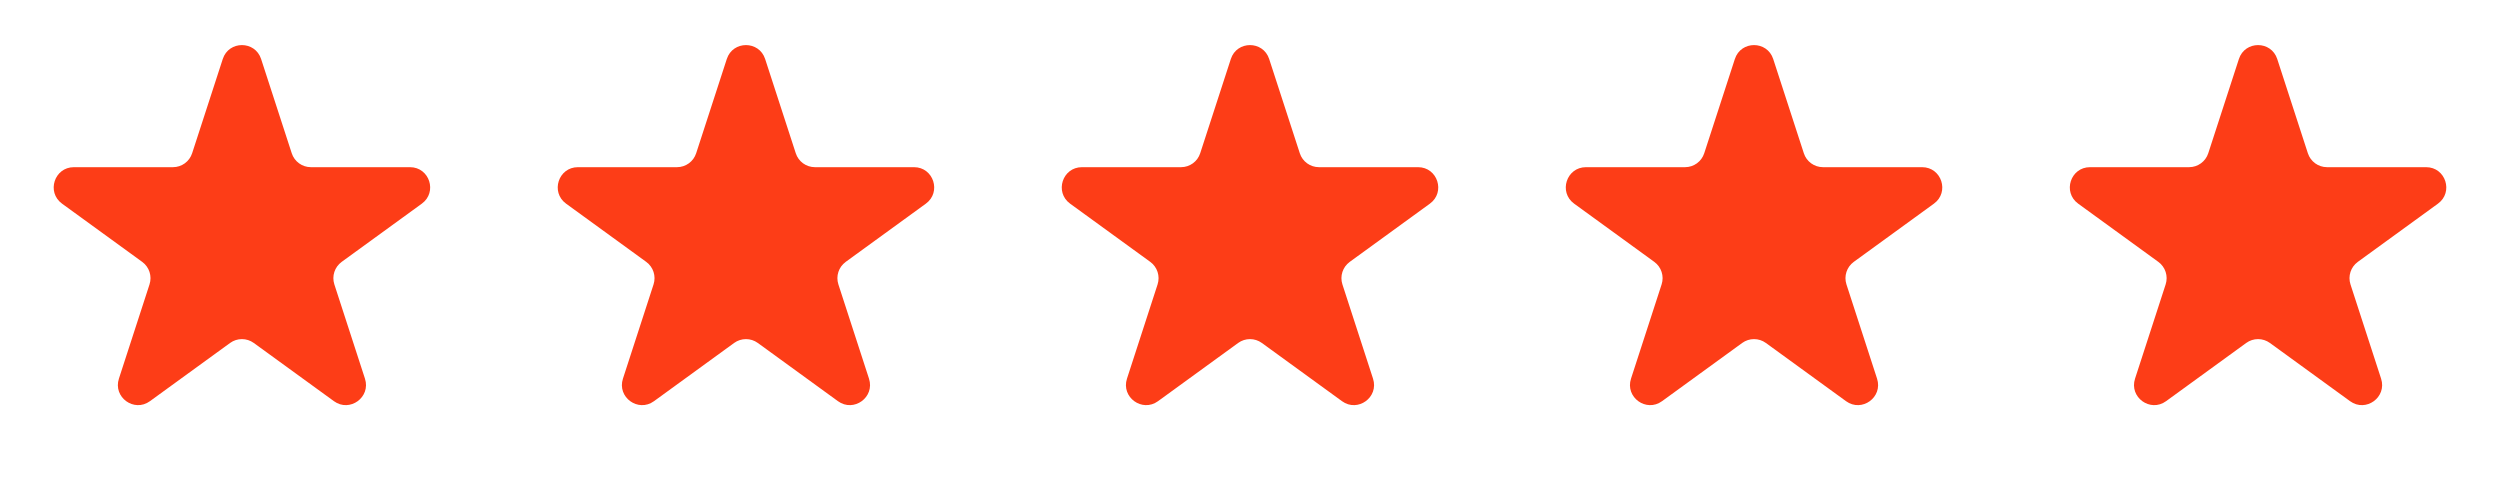
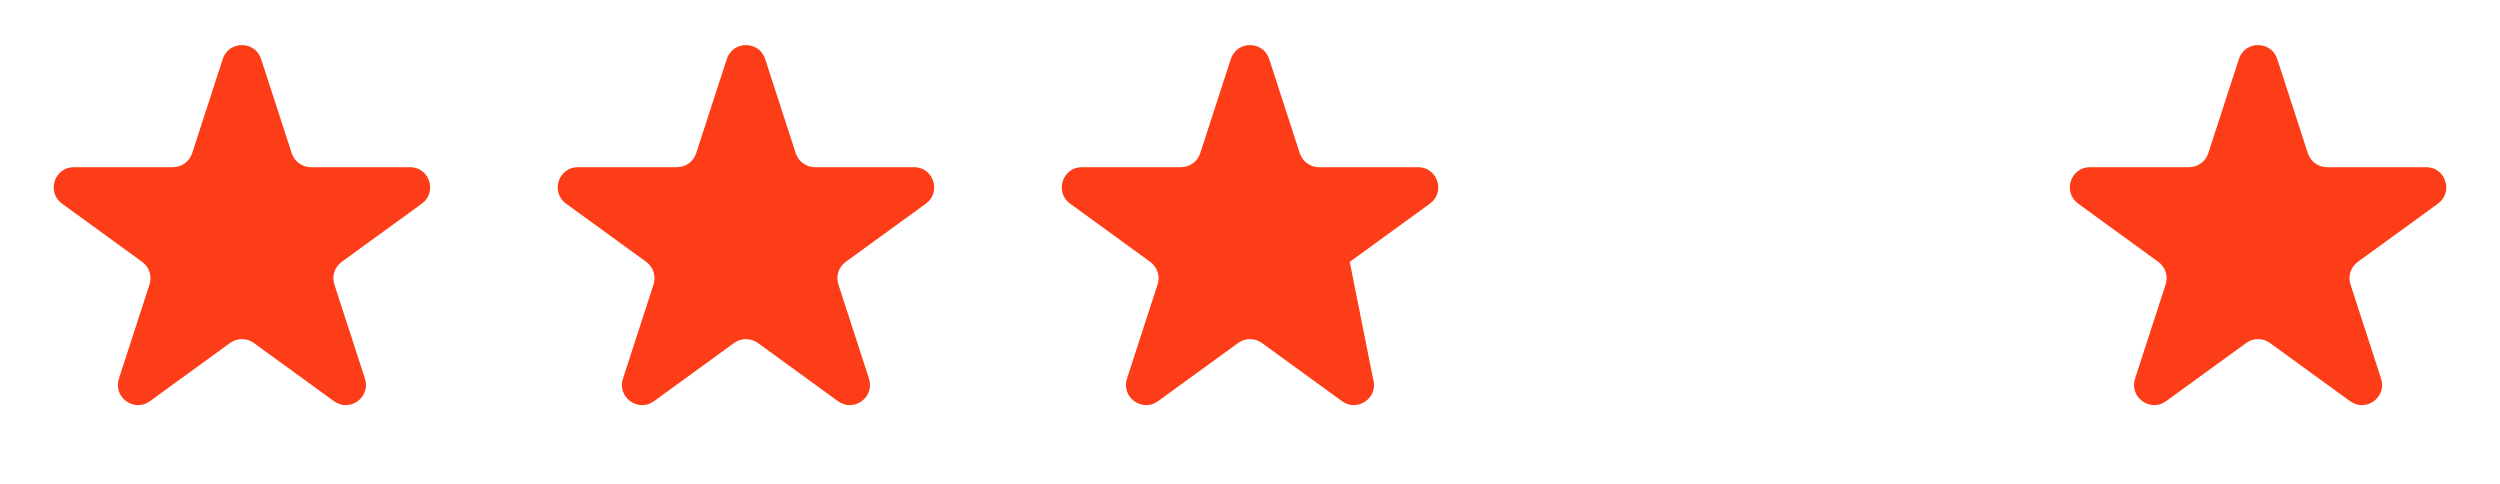
<svg xmlns="http://www.w3.org/2000/svg" width="124" height="24" viewBox="0 0 124 24" fill="none">
  <path d="M11.049 2.927C11.348 2.006 12.652 2.006 12.951 2.927L14.47 7.601C14.604 8.013 14.988 8.292 15.421 8.292H20.335C21.304 8.292 21.706 9.531 20.923 10.101L16.947 12.989C16.597 13.244 16.45 13.695 16.584 14.107L18.102 18.781C18.402 19.703 17.347 20.469 16.564 19.899L12.588 17.011C12.237 16.756 11.763 16.756 11.412 17.011L7.436 19.899C6.653 20.469 5.598 19.703 5.898 18.781L7.416 14.107C7.55 13.695 7.403 13.244 7.053 12.989L3.077 10.101C2.294 9.531 2.696 8.292 3.665 8.292H8.579C9.013 8.292 9.396 8.013 9.53 7.601L11.049 2.927Z" fill="#FD3D17" />
  <path d="M36.049 2.927C36.348 2.006 37.652 2.006 37.951 2.927L39.47 7.601C39.603 8.013 39.987 8.292 40.421 8.292H45.335C46.304 8.292 46.706 9.531 45.923 10.101L41.947 12.989C41.597 13.244 41.45 13.695 41.584 14.107L43.102 18.781C43.402 19.703 42.347 20.469 41.563 19.899L37.588 17.011C37.237 16.756 36.763 16.756 36.412 17.011L32.437 19.899C31.653 20.469 30.598 19.703 30.898 18.781L32.416 14.107C32.55 13.695 32.403 13.244 32.053 12.989L28.077 10.101C27.294 9.531 27.696 8.292 28.665 8.292H33.579C34.013 8.292 34.397 8.013 34.53 7.601L36.049 2.927Z" fill="#FD3D17" />
-   <path d="M61.049 2.927C61.348 2.006 62.652 2.006 62.951 2.927L64.47 7.601C64.603 8.013 64.987 8.292 65.421 8.292H70.335C71.304 8.292 71.707 9.531 70.923 10.101L66.947 12.989C66.597 13.244 66.45 13.695 66.584 14.107L68.102 18.781C68.402 19.703 67.347 20.469 66.564 19.899L62.588 17.011C62.237 16.756 61.763 16.756 61.412 17.011L57.437 19.899C56.653 20.469 55.598 19.703 55.898 18.781L57.416 14.107C57.55 13.695 57.403 13.244 57.053 12.989L53.077 10.101C52.294 9.531 52.696 8.292 53.665 8.292H58.579C59.013 8.292 59.397 8.013 59.53 7.601L61.049 2.927Z" fill="#FD3D17" />
-   <path d="M86.049 2.927C86.348 2.006 87.652 2.006 87.951 2.927L89.47 7.601C89.603 8.013 89.987 8.292 90.421 8.292H95.335C96.304 8.292 96.707 9.531 95.923 10.101L91.947 12.989C91.597 13.244 91.45 13.695 91.584 14.107L93.102 18.781C93.402 19.703 92.347 20.469 91.564 19.899L87.588 17.011C87.237 16.756 86.763 16.756 86.412 17.011L82.436 19.899C81.653 20.469 80.598 19.703 80.898 18.781L82.416 14.107C82.55 13.695 82.403 13.244 82.053 12.989L78.077 10.101C77.293 9.531 77.696 8.292 78.665 8.292H83.579C84.013 8.292 84.397 8.013 84.53 7.601L86.049 2.927Z" fill="#FD3D17" />
+   <path d="M61.049 2.927C61.348 2.006 62.652 2.006 62.951 2.927L64.47 7.601C64.603 8.013 64.987 8.292 65.421 8.292H70.335C71.304 8.292 71.707 9.531 70.923 10.101L66.947 12.989L68.102 18.781C68.402 19.703 67.347 20.469 66.564 19.899L62.588 17.011C62.237 16.756 61.763 16.756 61.412 17.011L57.437 19.899C56.653 20.469 55.598 19.703 55.898 18.781L57.416 14.107C57.55 13.695 57.403 13.244 57.053 12.989L53.077 10.101C52.294 9.531 52.696 8.292 53.665 8.292H58.579C59.013 8.292 59.397 8.013 59.53 7.601L61.049 2.927Z" fill="#FD3D17" />
  <path d="M111.049 2.927C111.348 2.006 112.652 2.006 112.951 2.927L114.47 7.601C114.604 8.013 114.987 8.292 115.421 8.292H120.335C121.304 8.292 121.706 9.531 120.923 10.101L116.947 12.989C116.597 13.244 116.45 13.695 116.584 14.107L118.102 18.781C118.402 19.703 117.347 20.469 116.564 19.899L112.588 17.011C112.237 16.756 111.763 16.756 111.412 17.011L107.436 19.899C106.653 20.469 105.598 19.703 105.898 18.781L107.416 14.107C107.55 13.695 107.403 13.244 107.053 12.989L103.077 10.101C102.294 9.531 102.696 8.292 103.665 8.292H108.579C109.013 8.292 109.396 8.013 109.53 7.601L111.049 2.927Z" fill="#FD3D17" />
</svg>